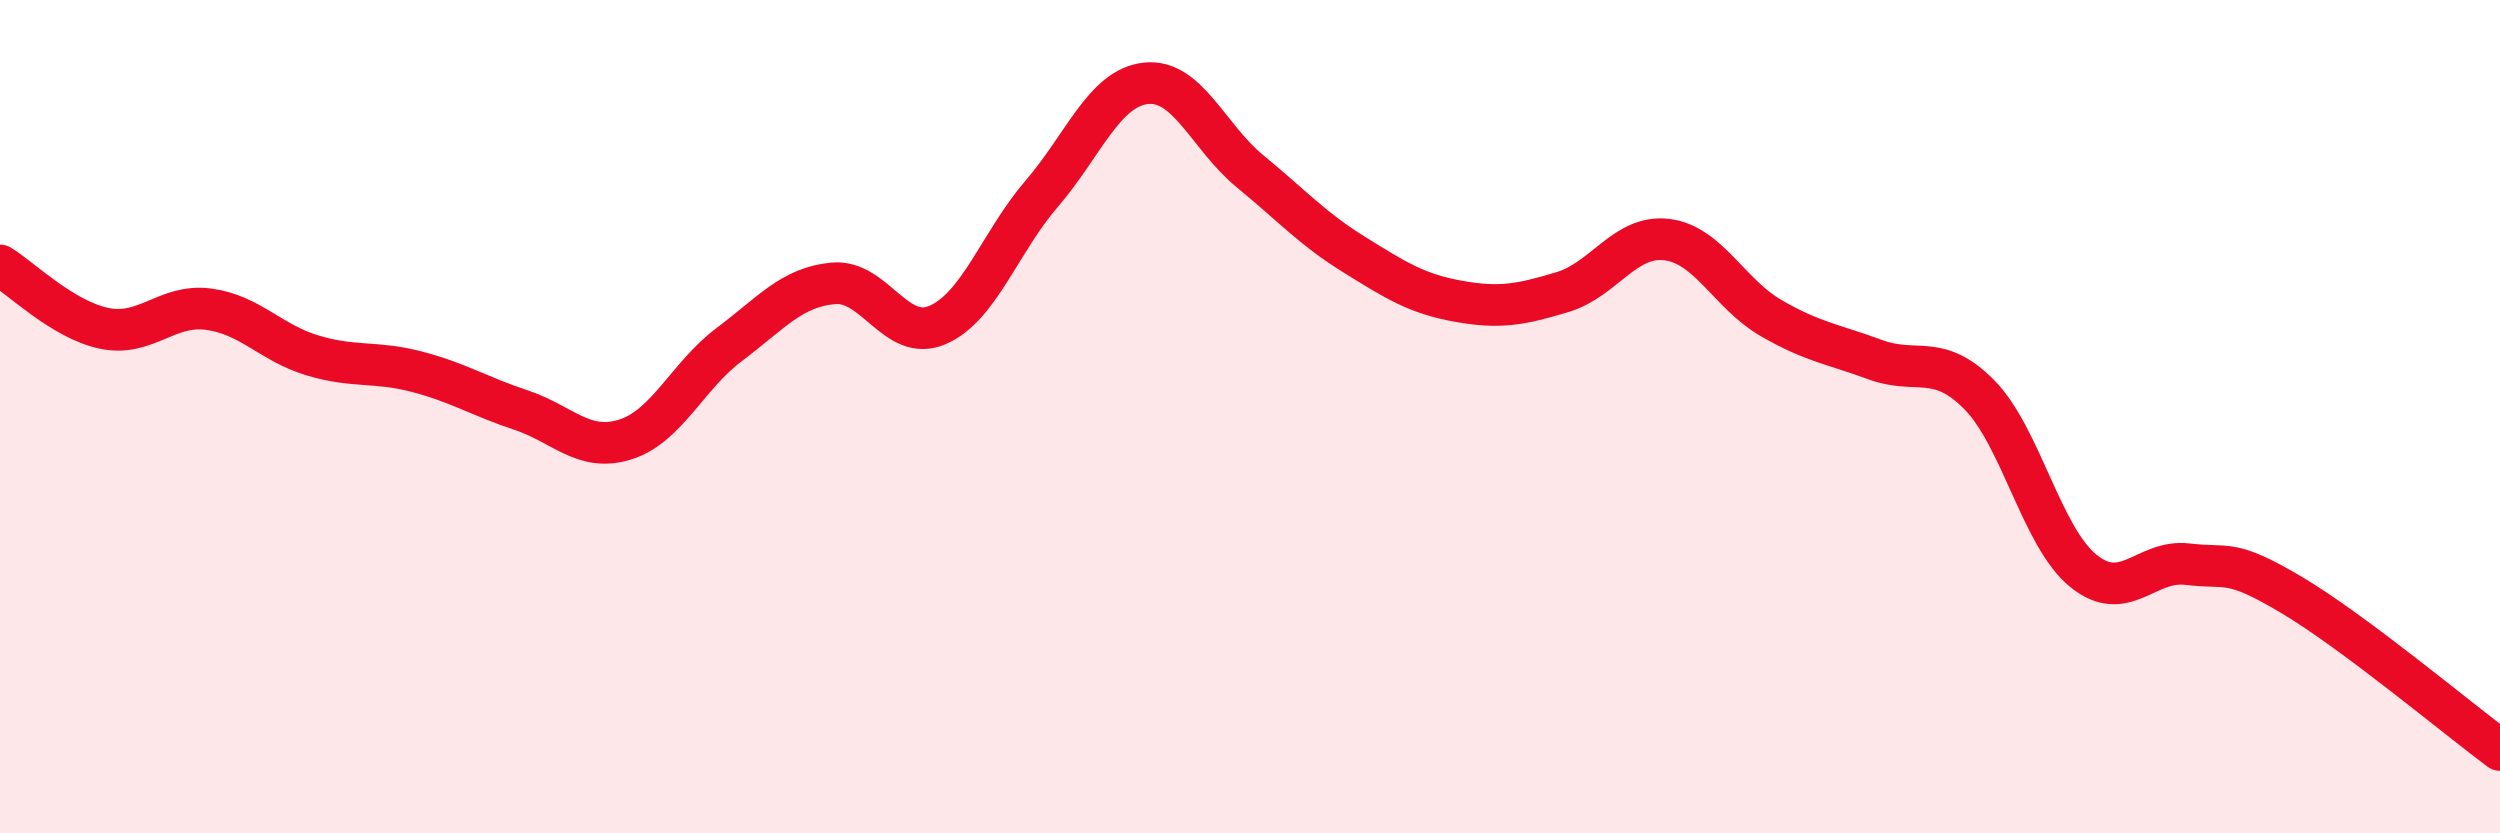
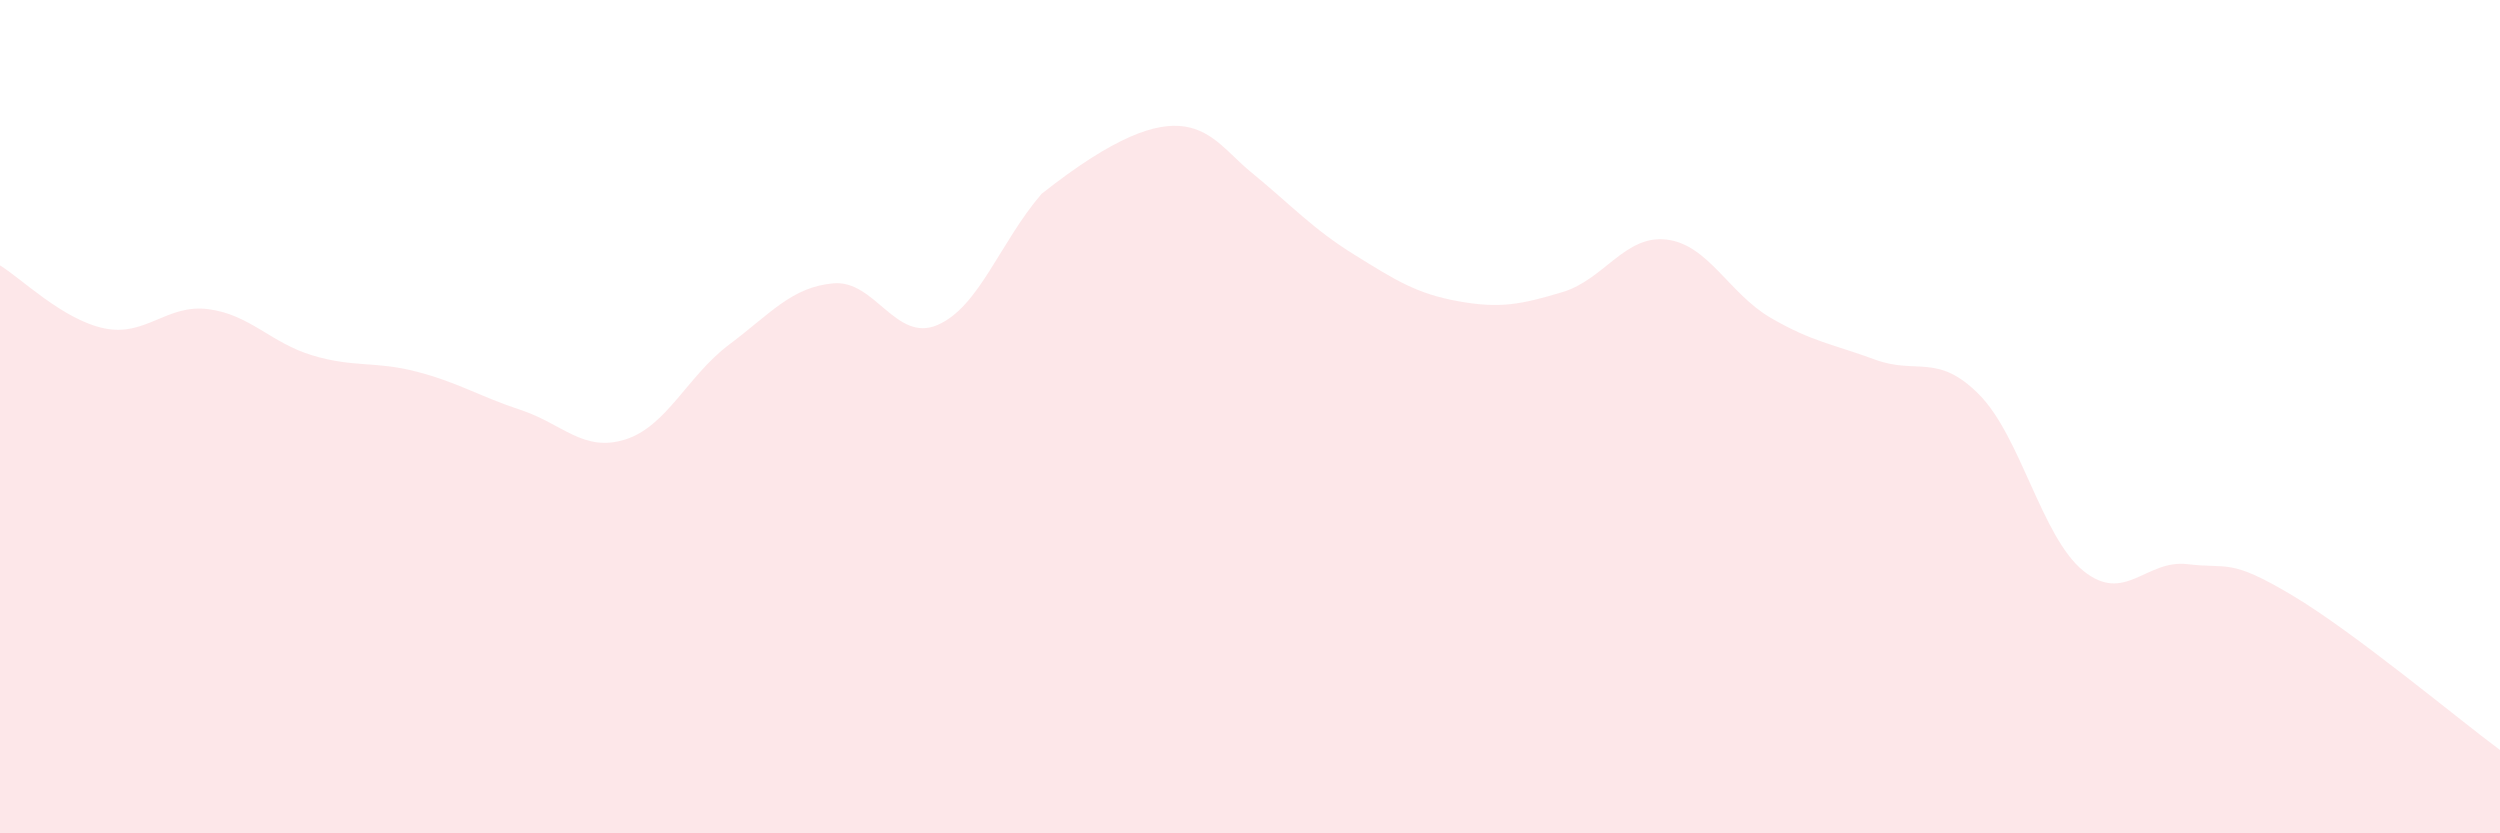
<svg xmlns="http://www.w3.org/2000/svg" width="60" height="20" viewBox="0 0 60 20">
-   <path d="M 0,6.37 C 0.5,6.67 1.5,7.67 2.5,7.88 C 3.5,8.09 4,7.29 5,7.42 C 6,7.55 6.5,8.23 7.5,8.53 C 8.5,8.83 9,8.66 10,8.92 C 11,9.18 11.5,9.51 12.5,9.84 C 13.5,10.17 14,10.86 15,10.55 C 16,10.24 16.5,9.02 17.5,8.27 C 18.5,7.52 19,6.89 20,6.8 C 21,6.71 21.5,8.23 22.5,7.8 C 23.5,7.37 24,5.81 25,4.65 C 26,3.49 26.5,2.11 27.5,2 C 28.5,1.89 29,3.29 30,4.11 C 31,4.93 31.5,5.49 32.5,6.11 C 33.5,6.73 34,7.05 35,7.23 C 36,7.41 36.5,7.31 37.5,7.01 C 38.5,6.71 39,5.63 40,5.75 C 41,5.87 41.5,7.05 42.5,7.63 C 43.5,8.21 44,8.26 45,8.63 C 46,9 46.5,8.46 47.5,9.47 C 48.5,10.48 49,12.89 50,13.7 C 51,14.51 51.5,13.42 52.5,13.54 C 53.5,13.66 53.5,13.39 55,14.28 C 56.5,15.17 59,17.26 60,18L60 20L0 20Z" fill="#EB0A25" opacity="0.1" stroke-linecap="round" stroke-linejoin="round" />
-   <path d="M 0,6.37 C 0.5,6.67 1.5,7.67 2.5,7.88 C 3.5,8.09 4,7.29 5,7.42 C 6,7.55 6.5,8.23 7.5,8.53 C 8.5,8.83 9,8.66 10,8.92 C 11,9.18 11.5,9.51 12.5,9.84 C 13.5,10.17 14,10.86 15,10.55 C 16,10.24 16.5,9.02 17.5,8.27 C 18.5,7.52 19,6.89 20,6.8 C 21,6.71 21.5,8.23 22.5,7.8 C 23.5,7.37 24,5.81 25,4.65 C 26,3.49 26.5,2.11 27.5,2 C 28.5,1.89 29,3.29 30,4.11 C 31,4.93 31.5,5.49 32.5,6.11 C 33.5,6.73 34,7.05 35,7.23 C 36,7.41 36.5,7.31 37.5,7.01 C 38.5,6.71 39,5.63 40,5.75 C 41,5.87 41.5,7.05 42.5,7.63 C 43.5,8.21 44,8.26 45,8.63 C 46,9 46.5,8.46 47.5,9.47 C 48.5,10.48 49,12.89 50,13.7 C 51,14.51 51.5,13.42 52.5,13.54 C 53.5,13.66 53.5,13.39 55,14.28 C 56.5,15.17 59,17.26 60,18" stroke="#EB0A25" stroke-width="1" fill="none" stroke-linecap="round" stroke-linejoin="round" />
+   <path d="M 0,6.37 C 0.5,6.67 1.5,7.67 2.5,7.88 C 3.5,8.09 4,7.29 5,7.42 C 6,7.55 6.5,8.23 7.5,8.53 C 8.5,8.83 9,8.66 10,8.92 C 11,9.18 11.5,9.51 12.5,9.84 C 13.5,10.17 14,10.86 15,10.55 C 16,10.24 16.5,9.02 17.5,8.27 C 18.5,7.52 19,6.89 20,6.8 C 21,6.71 21.5,8.23 22.5,7.8 C 23.5,7.37 24,5.81 25,4.65 C 28.5,1.89 29,3.29 30,4.11 C 31,4.93 31.5,5.49 32.5,6.11 C 33.5,6.73 34,7.05 35,7.23 C 36,7.41 36.5,7.31 37.5,7.01 C 38.5,6.71 39,5.63 40,5.75 C 41,5.87 41.5,7.05 42.5,7.63 C 43.5,8.21 44,8.26 45,8.63 C 46,9 46.5,8.46 47.5,9.47 C 48.5,10.48 49,12.89 50,13.7 C 51,14.51 51.5,13.42 52.5,13.54 C 53.5,13.66 53.5,13.39 55,14.28 C 56.5,15.17 59,17.26 60,18L60 20L0 20Z" fill="#EB0A25" opacity="0.1" stroke-linecap="round" stroke-linejoin="round" />
</svg>